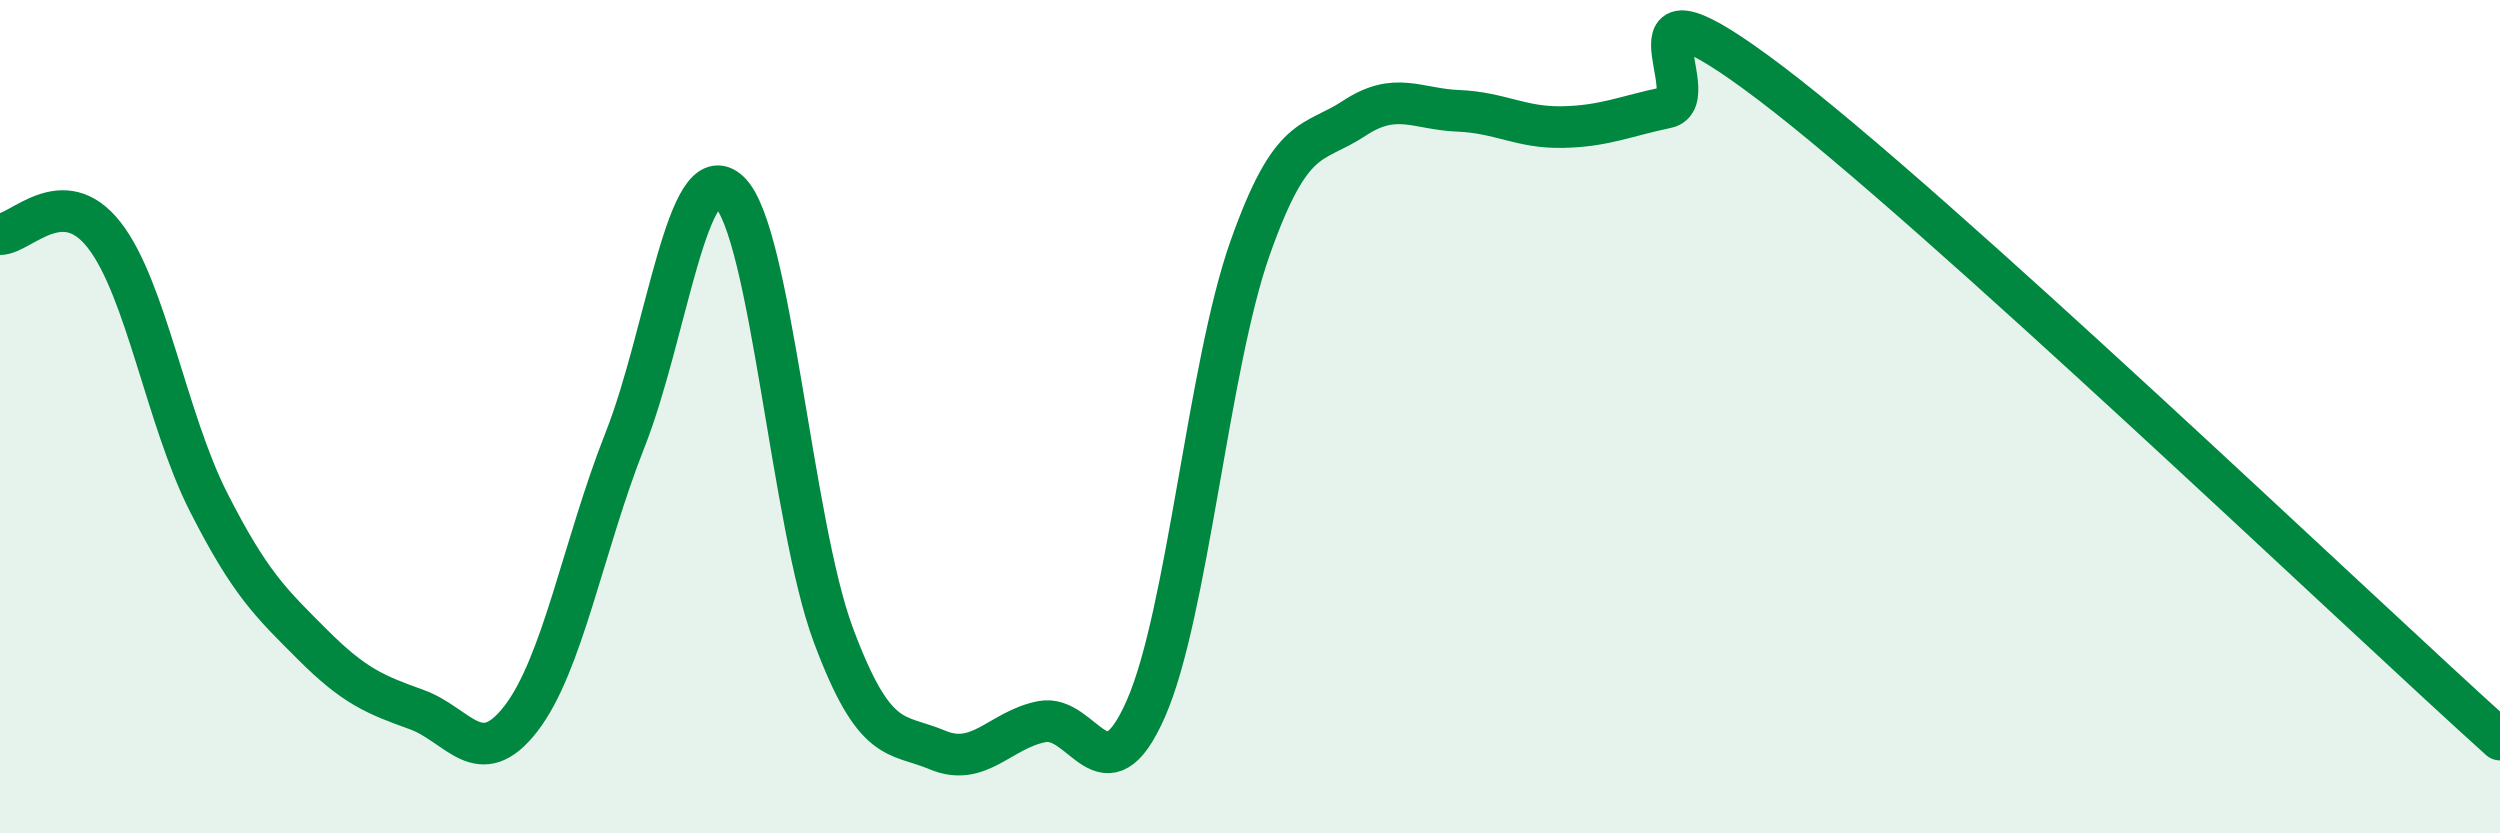
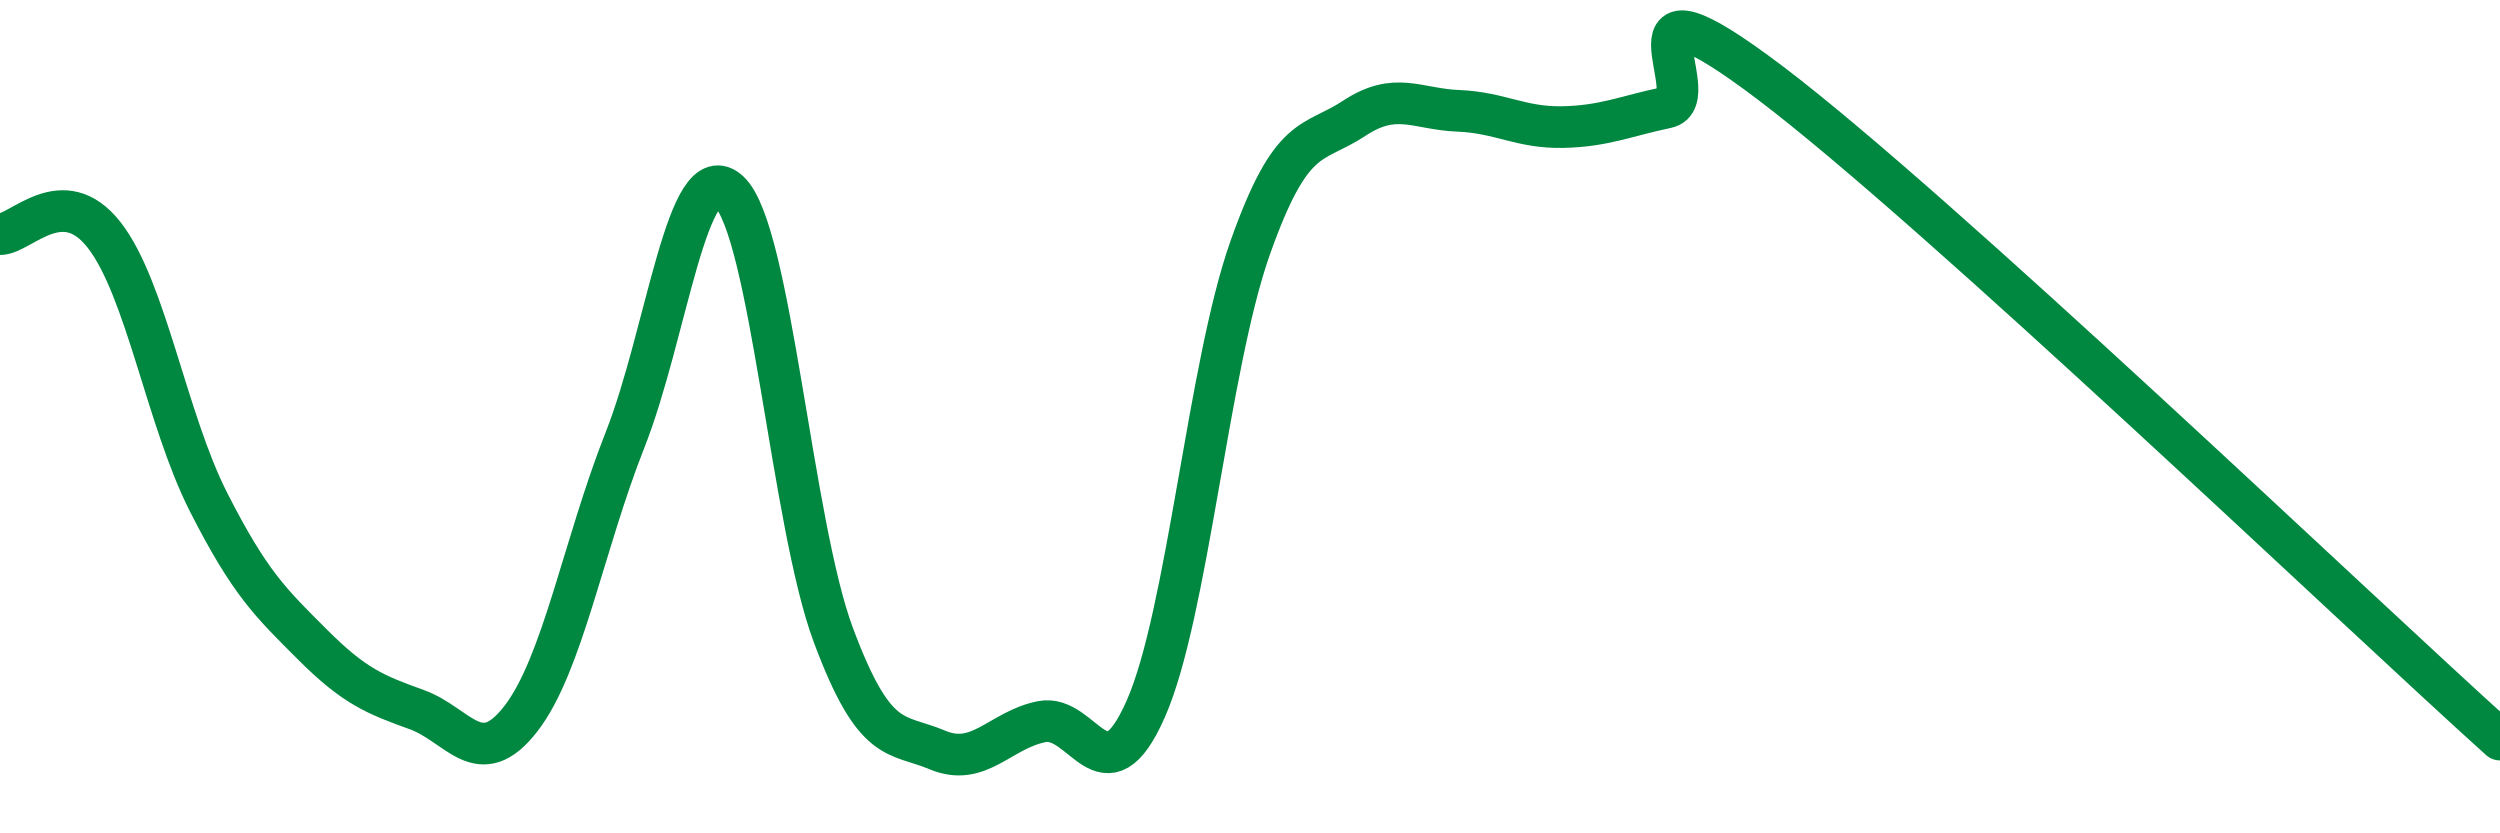
<svg xmlns="http://www.w3.org/2000/svg" width="60" height="20" viewBox="0 0 60 20">
-   <path d="M 0,5.62 C 0.5,5.62 1.5,4.36 2.5,5.64 C 3.5,6.92 4,10.07 5,12.04 C 6,14.01 6.5,14.47 7.5,15.47 C 8.5,16.47 9,16.67 10,17.03 C 11,17.39 11.5,18.54 12.5,17.25 C 13.5,15.96 14,13.09 15,10.56 C 16,8.03 16.5,3.66 17.5,4.6 C 18.5,5.54 19,12.56 20,15.24 C 21,17.92 21.5,17.58 22.5,18 C 23.5,18.42 24,17.52 25,17.32 C 26,17.12 26.5,19.28 27.5,17.01 C 28.5,14.74 29,8.79 30,5.96 C 31,3.13 31.5,3.5 32.5,2.84 C 33.5,2.18 34,2.62 35,2.66 C 36,2.7 36.5,3.07 37.5,3.05 C 38.5,3.03 39,2.79 40,2.58 C 41,2.37 38.5,-1.03 42.5,2 C 46.5,5.03 56.5,14.6 60,17.75L60 20L0 20Z" fill="#008740" opacity="0.1" stroke-linecap="round" stroke-linejoin="round" />
  <path d="M 0,5.62 C 0.5,5.62 1.5,4.36 2.5,5.64 C 3.5,6.92 4,10.07 5,12.04 C 6,14.01 6.5,14.47 7.5,15.47 C 8.5,16.47 9,16.67 10,17.03 C 11,17.39 11.5,18.54 12.5,17.25 C 13.5,15.96 14,13.09 15,10.56 C 16,8.03 16.5,3.66 17.5,4.6 C 18.5,5.54 19,12.56 20,15.24 C 21,17.92 21.5,17.58 22.5,18 C 23.5,18.42 24,17.52 25,17.32 C 26,17.12 26.5,19.28 27.5,17.01 C 28.5,14.74 29,8.79 30,5.96 C 31,3.13 31.5,3.5 32.5,2.84 C 33.5,2.18 34,2.62 35,2.66 C 36,2.7 36.5,3.07 37.5,3.05 C 38.5,3.03 39,2.79 40,2.58 C 41,2.37 38.5,-1.03 42.5,2 C 46.5,5.03 56.5,14.6 60,17.75" stroke="#008740" stroke-width="1" fill="none" stroke-linecap="round" stroke-linejoin="round" />
</svg>